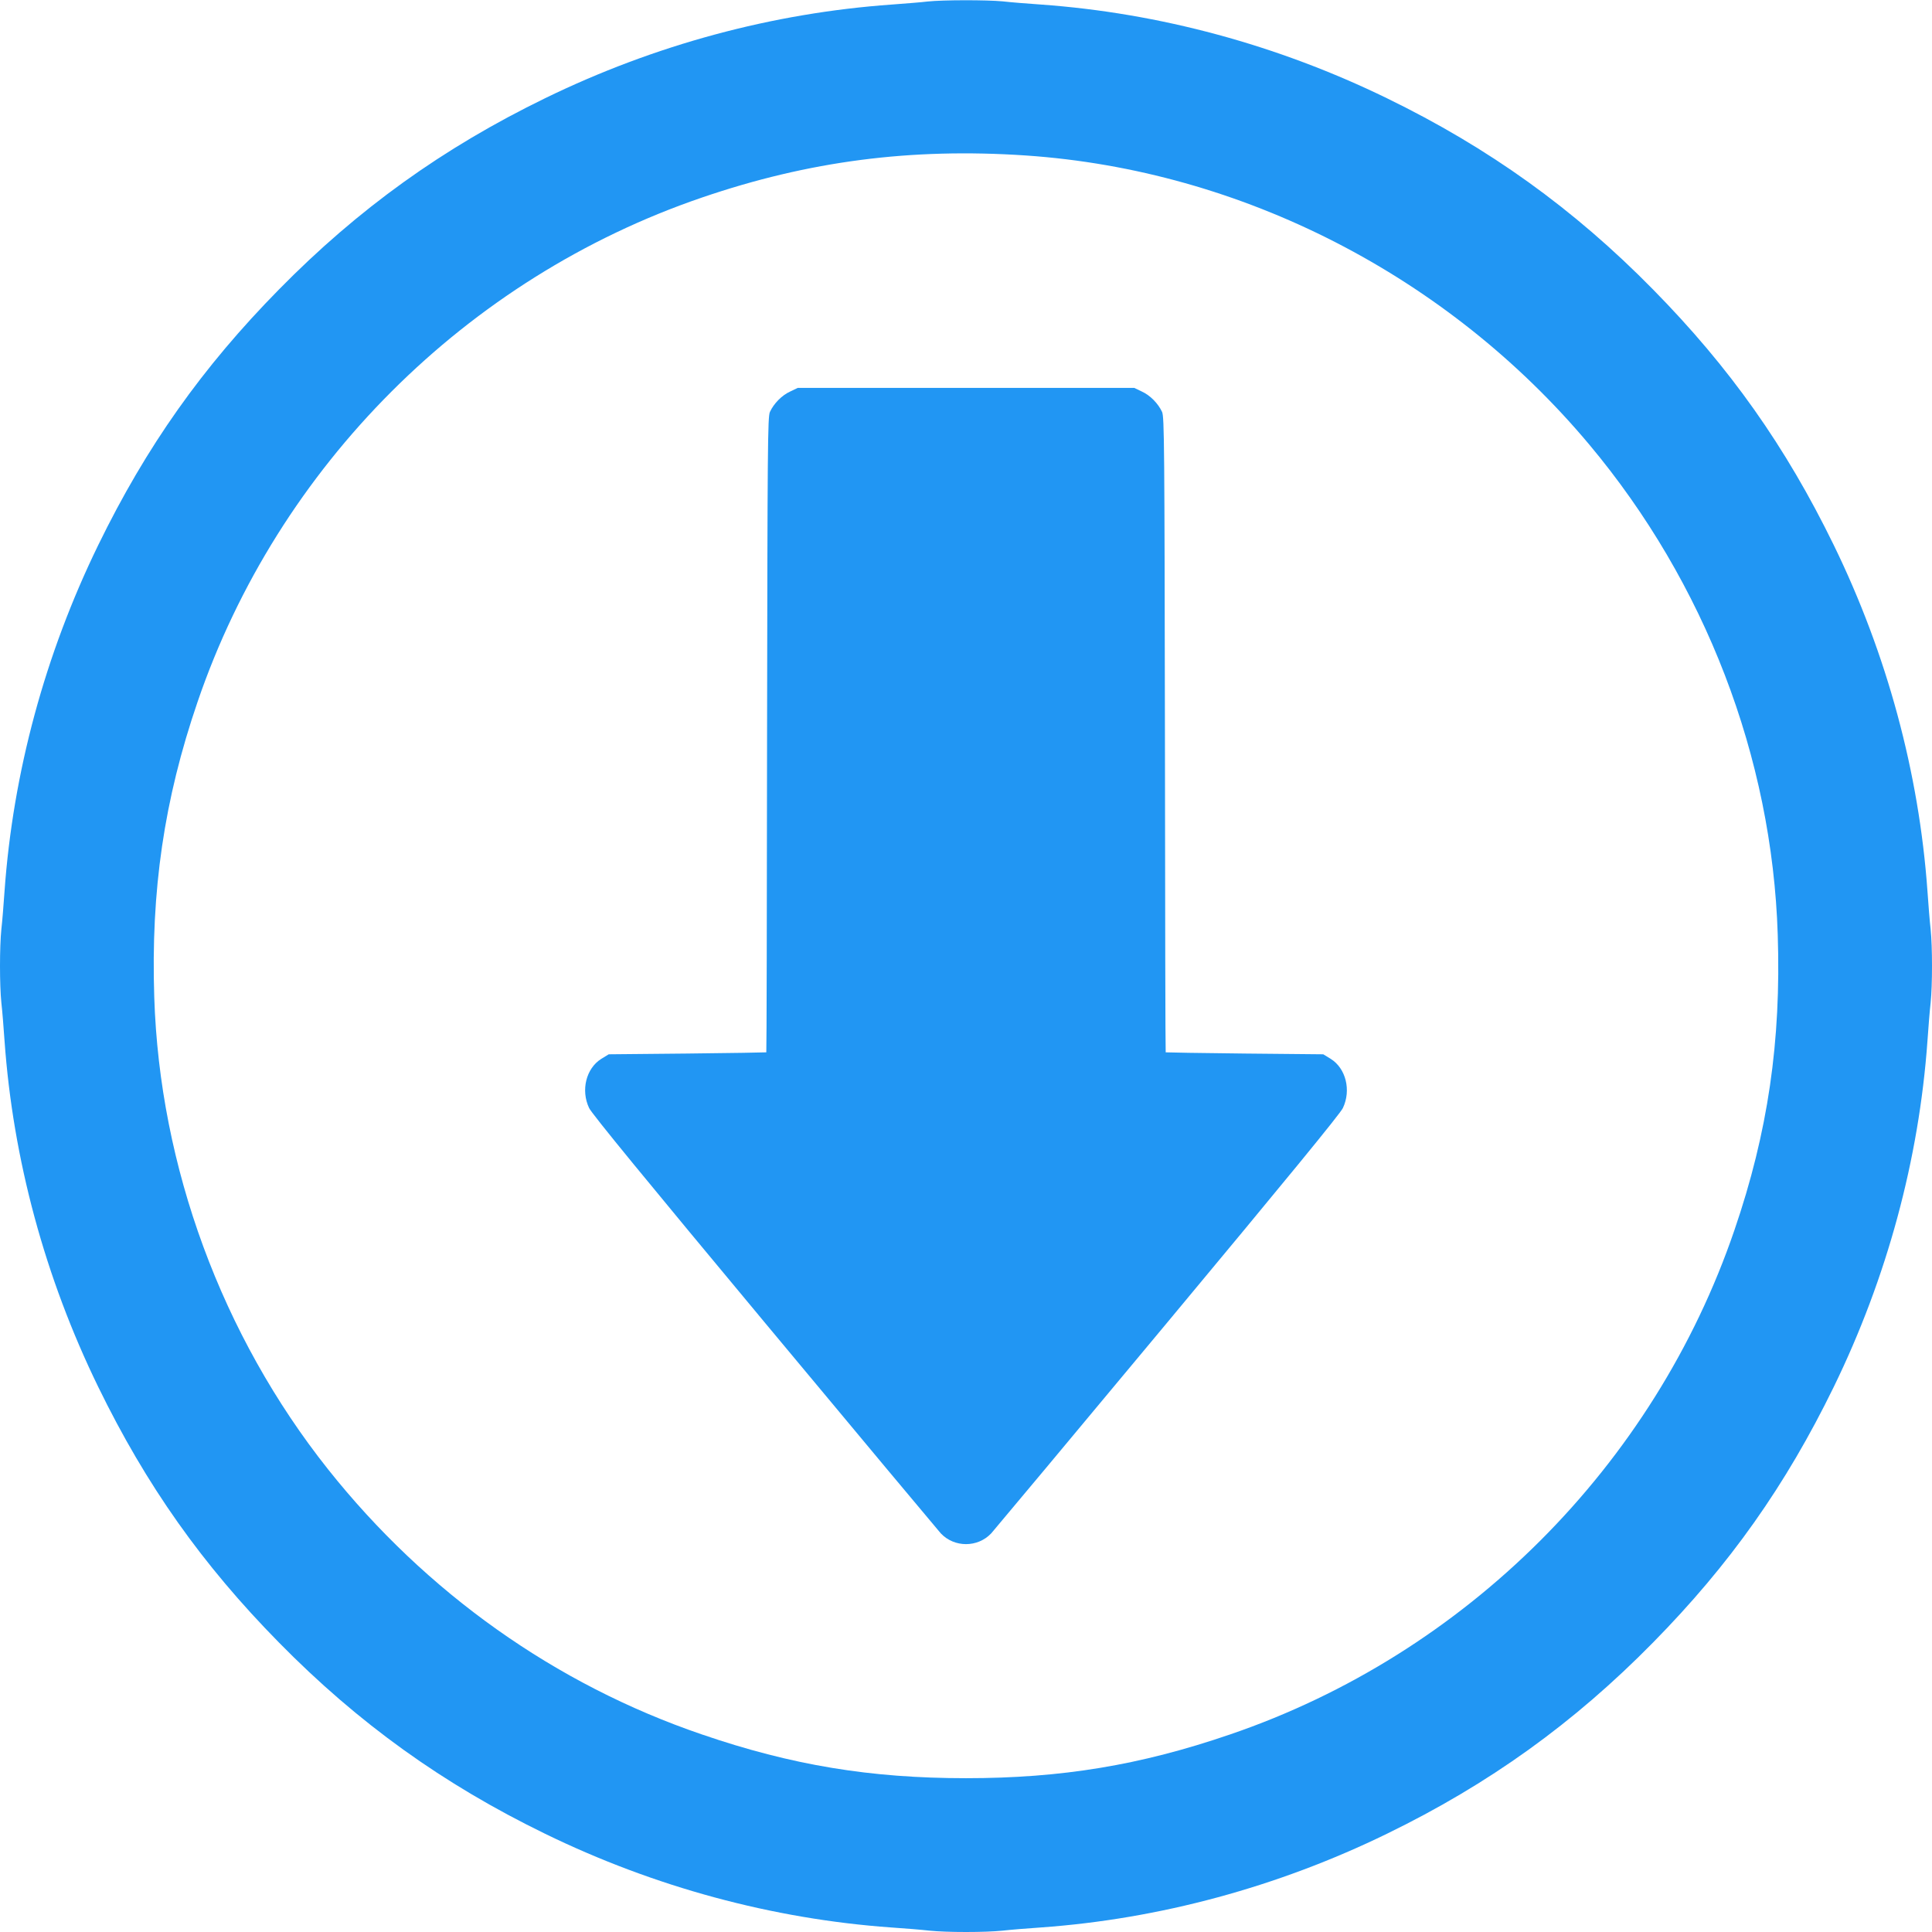
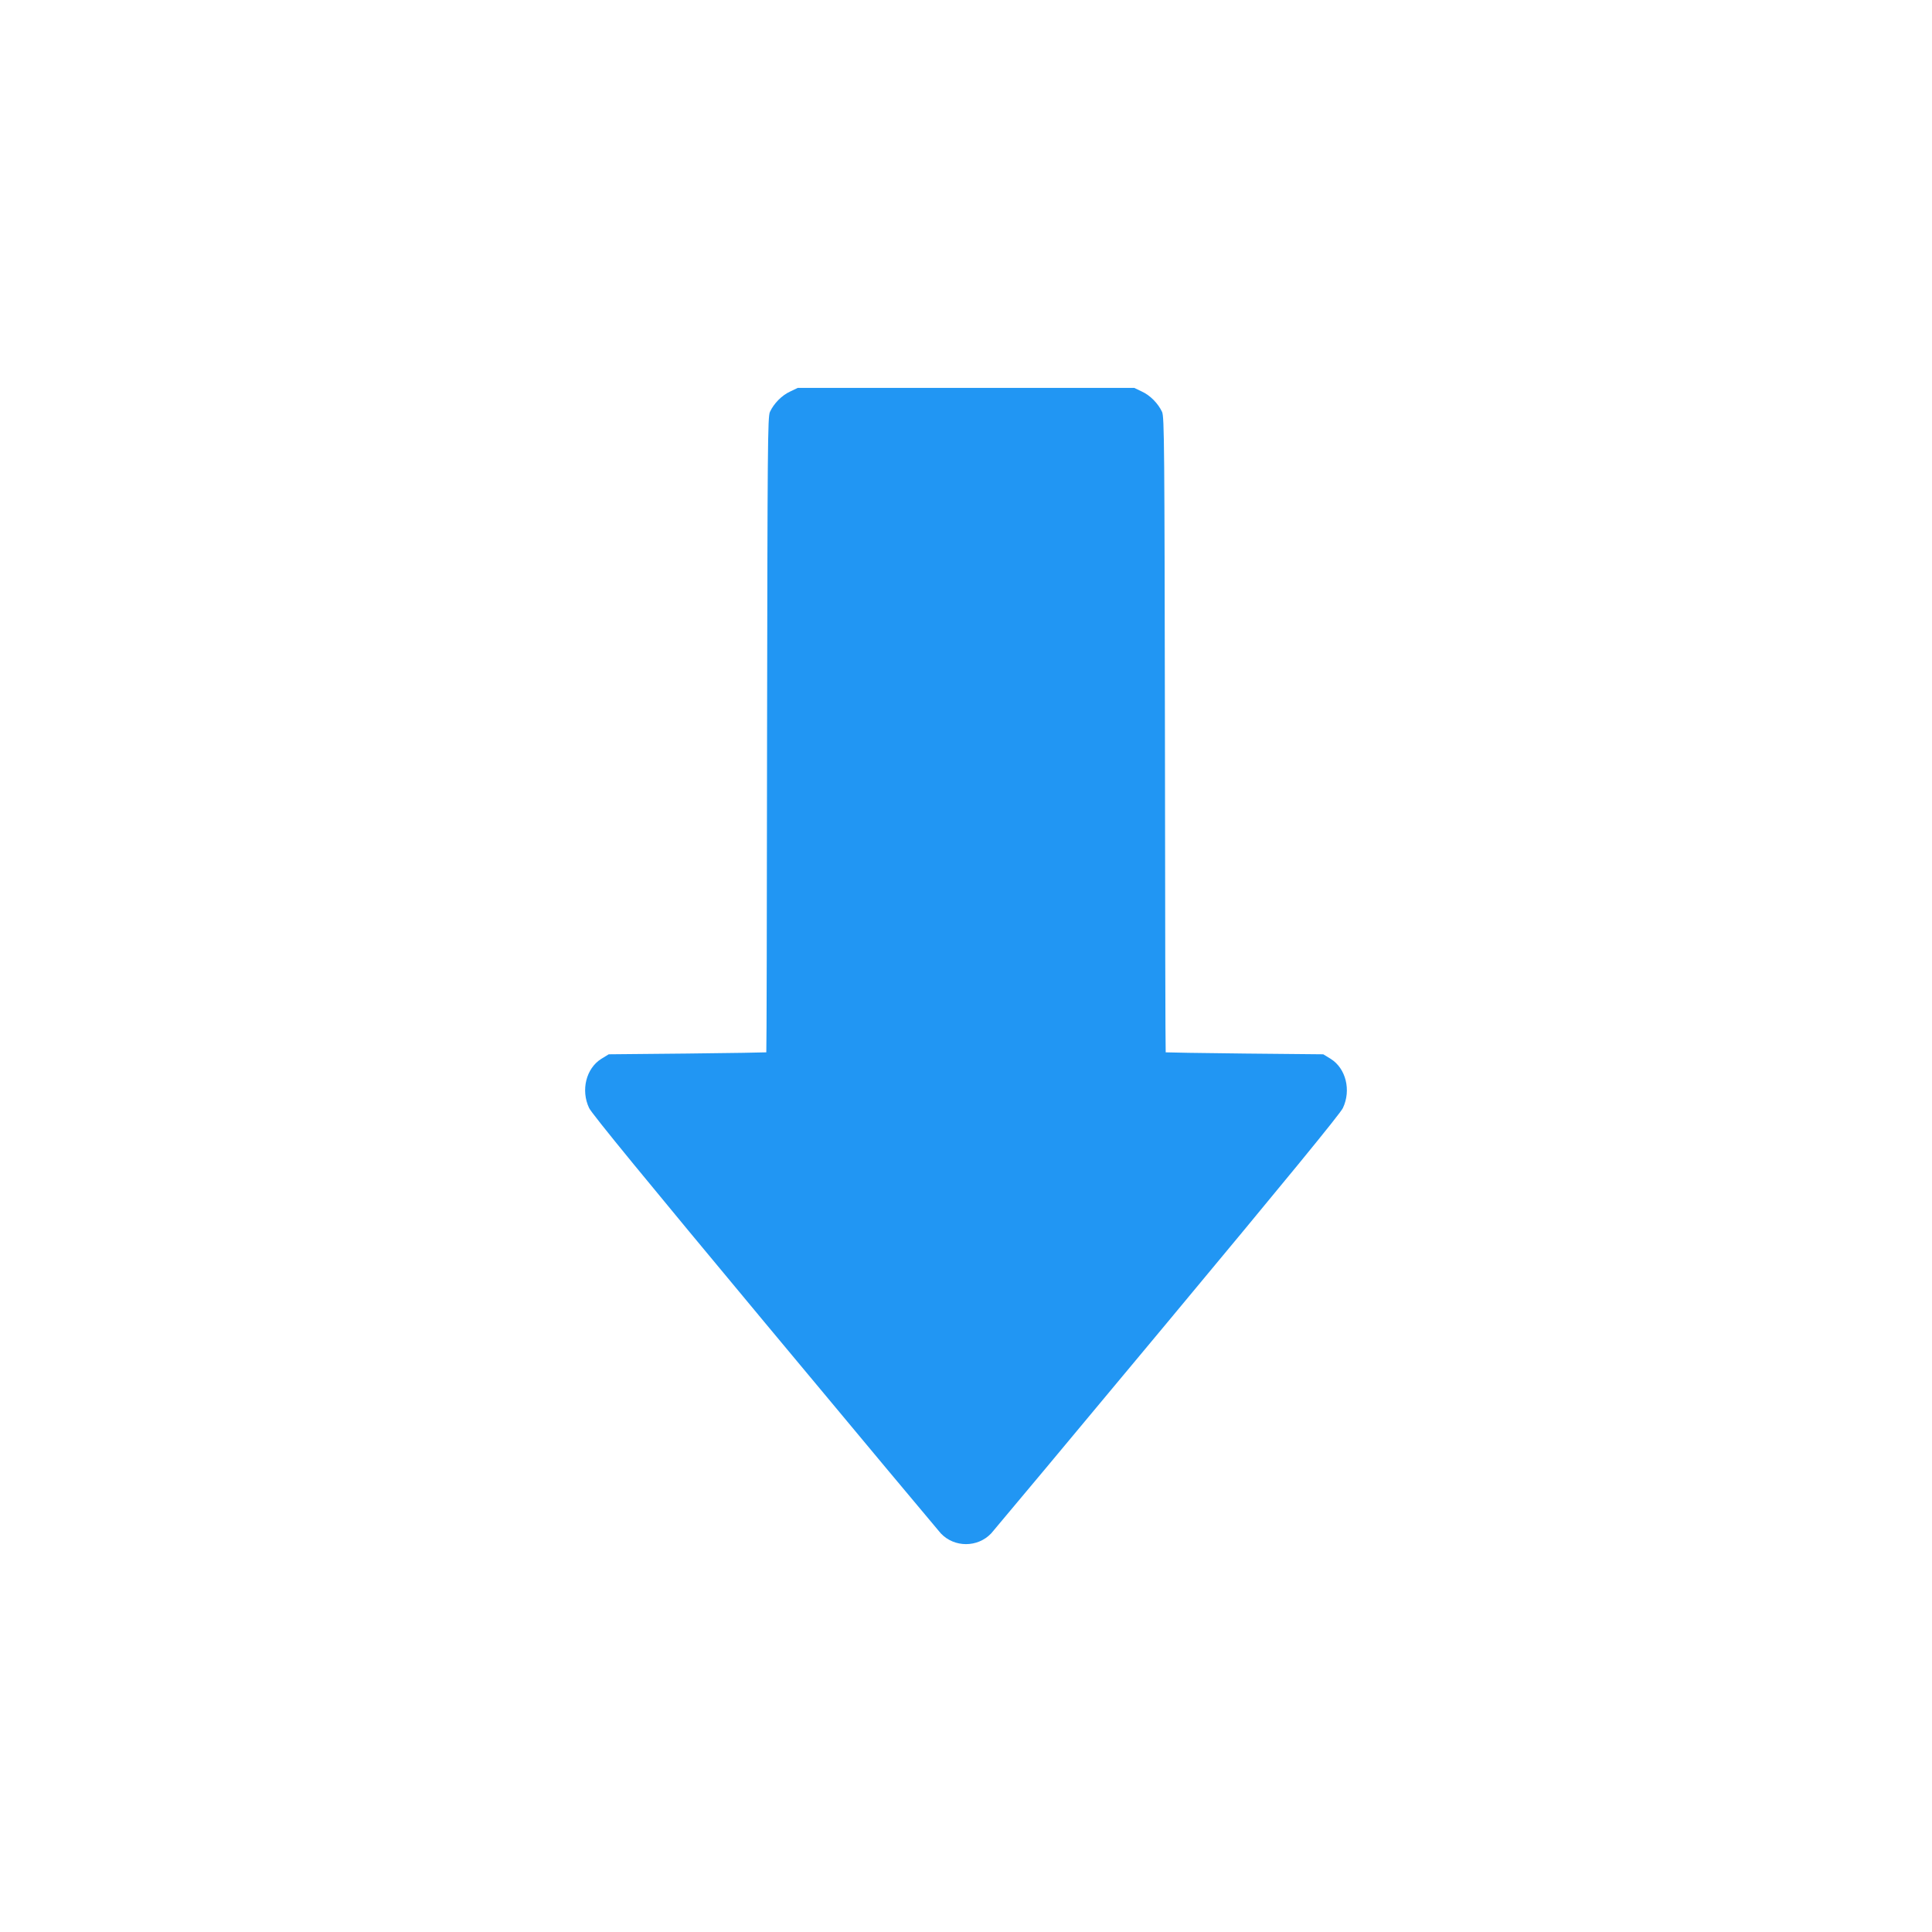
<svg xmlns="http://www.w3.org/2000/svg" version="1.0" width="1280pt" height="1280pt" viewBox="0 0 1280 1280" preserveAspectRatio="xMidYMid meet">
  <g transform="translate(0,1280) scale(0.1,-0.1)" fill="#2196f3" stroke="none">
-     <path d="M6145 12790 c-38 -5 -144 -13 -235 -20 -790 -56 -1573 -267 -2299 -621 -676 -329 -1238 -733 -1762 -1266 -509 -517 -880 -1042 -1198 -1694 -353 -724 -565 -1508 -621 -2294 -6 -88 -15 -201 -21 -252 -12 -117 -12 -369 0 -486 6 -51 15 -164 21 -252 56 -786 268 -1570 621 -2294 318 -652 689 -1177 1198 -1694 524 -533 1086 -937 1762 -1266 724 -353 1508 -565 2294 -621 88 -6 201 -15 252 -21 117 -12 369 -12 486 0 51 6 164 15 252 21 786 56 1570 268 2294 621 676 329 1238 733 1762 1266 509 517 880 1042 1198 1694 353 724 565 1508 621 2294 6 88 15 201 21 252 12 117 12 369 0 486 -6 51 -15 164 -21 252 -56 786 -268 1570 -621 2294 -318 652 -689 1177 -1198 1694 -524 533 -1086 937 -1762 1266 -724 353 -1508 565 -2294 621 -88 6 -201 15 -252 21 -106 10 -396 10 -498 -1z m650 -1020 c1431 -97 2797 -797 3734 -1915 767 -916 1212 -2072 1249 -3248 23 -706 -65 -1309 -287 -1957 -533 -1561 -1780 -2808 -3341 -3341 -595 -204 -1117 -290 -1750 -290 -633 0 -1155 86 -1750 290 -970 331 -1827 939 -2477 1757 -704 887 -1115 2004 -1151 3127 -23 706 65 1309 287 1957 533 1561 1780 2808 3341 3341 707 242 1385 330 2145 279z" />
    <path d="M5235 10206 c-55 -25 -108 -79 -134 -135 -15 -33 -16 -223 -19 -2138 -1 -1157 -3 -2104 -5 -2105 -1 -1 -236 -5 -523 -8 l-521 -5 -49 -30 c-101 -63 -137 -208 -81 -326 17 -37 381 -481 1162 -1419 625 -751 1151 -1380 1168 -1399 90 -95 244 -95 334 0 17 19 543 648 1168 1399 781 938 1145 1382 1162 1419 56 118 20 263 -81 326 l-49 30 -521 5 c-287 3 -522 7 -523 8 -2 1 -4 948 -5 2105 -3 1915 -4 2105 -19 2138 -26 56 -79 110 -134 135 l-50 24 -1115 0 -1115 0 -50 -24z" />
  </g>
</svg>